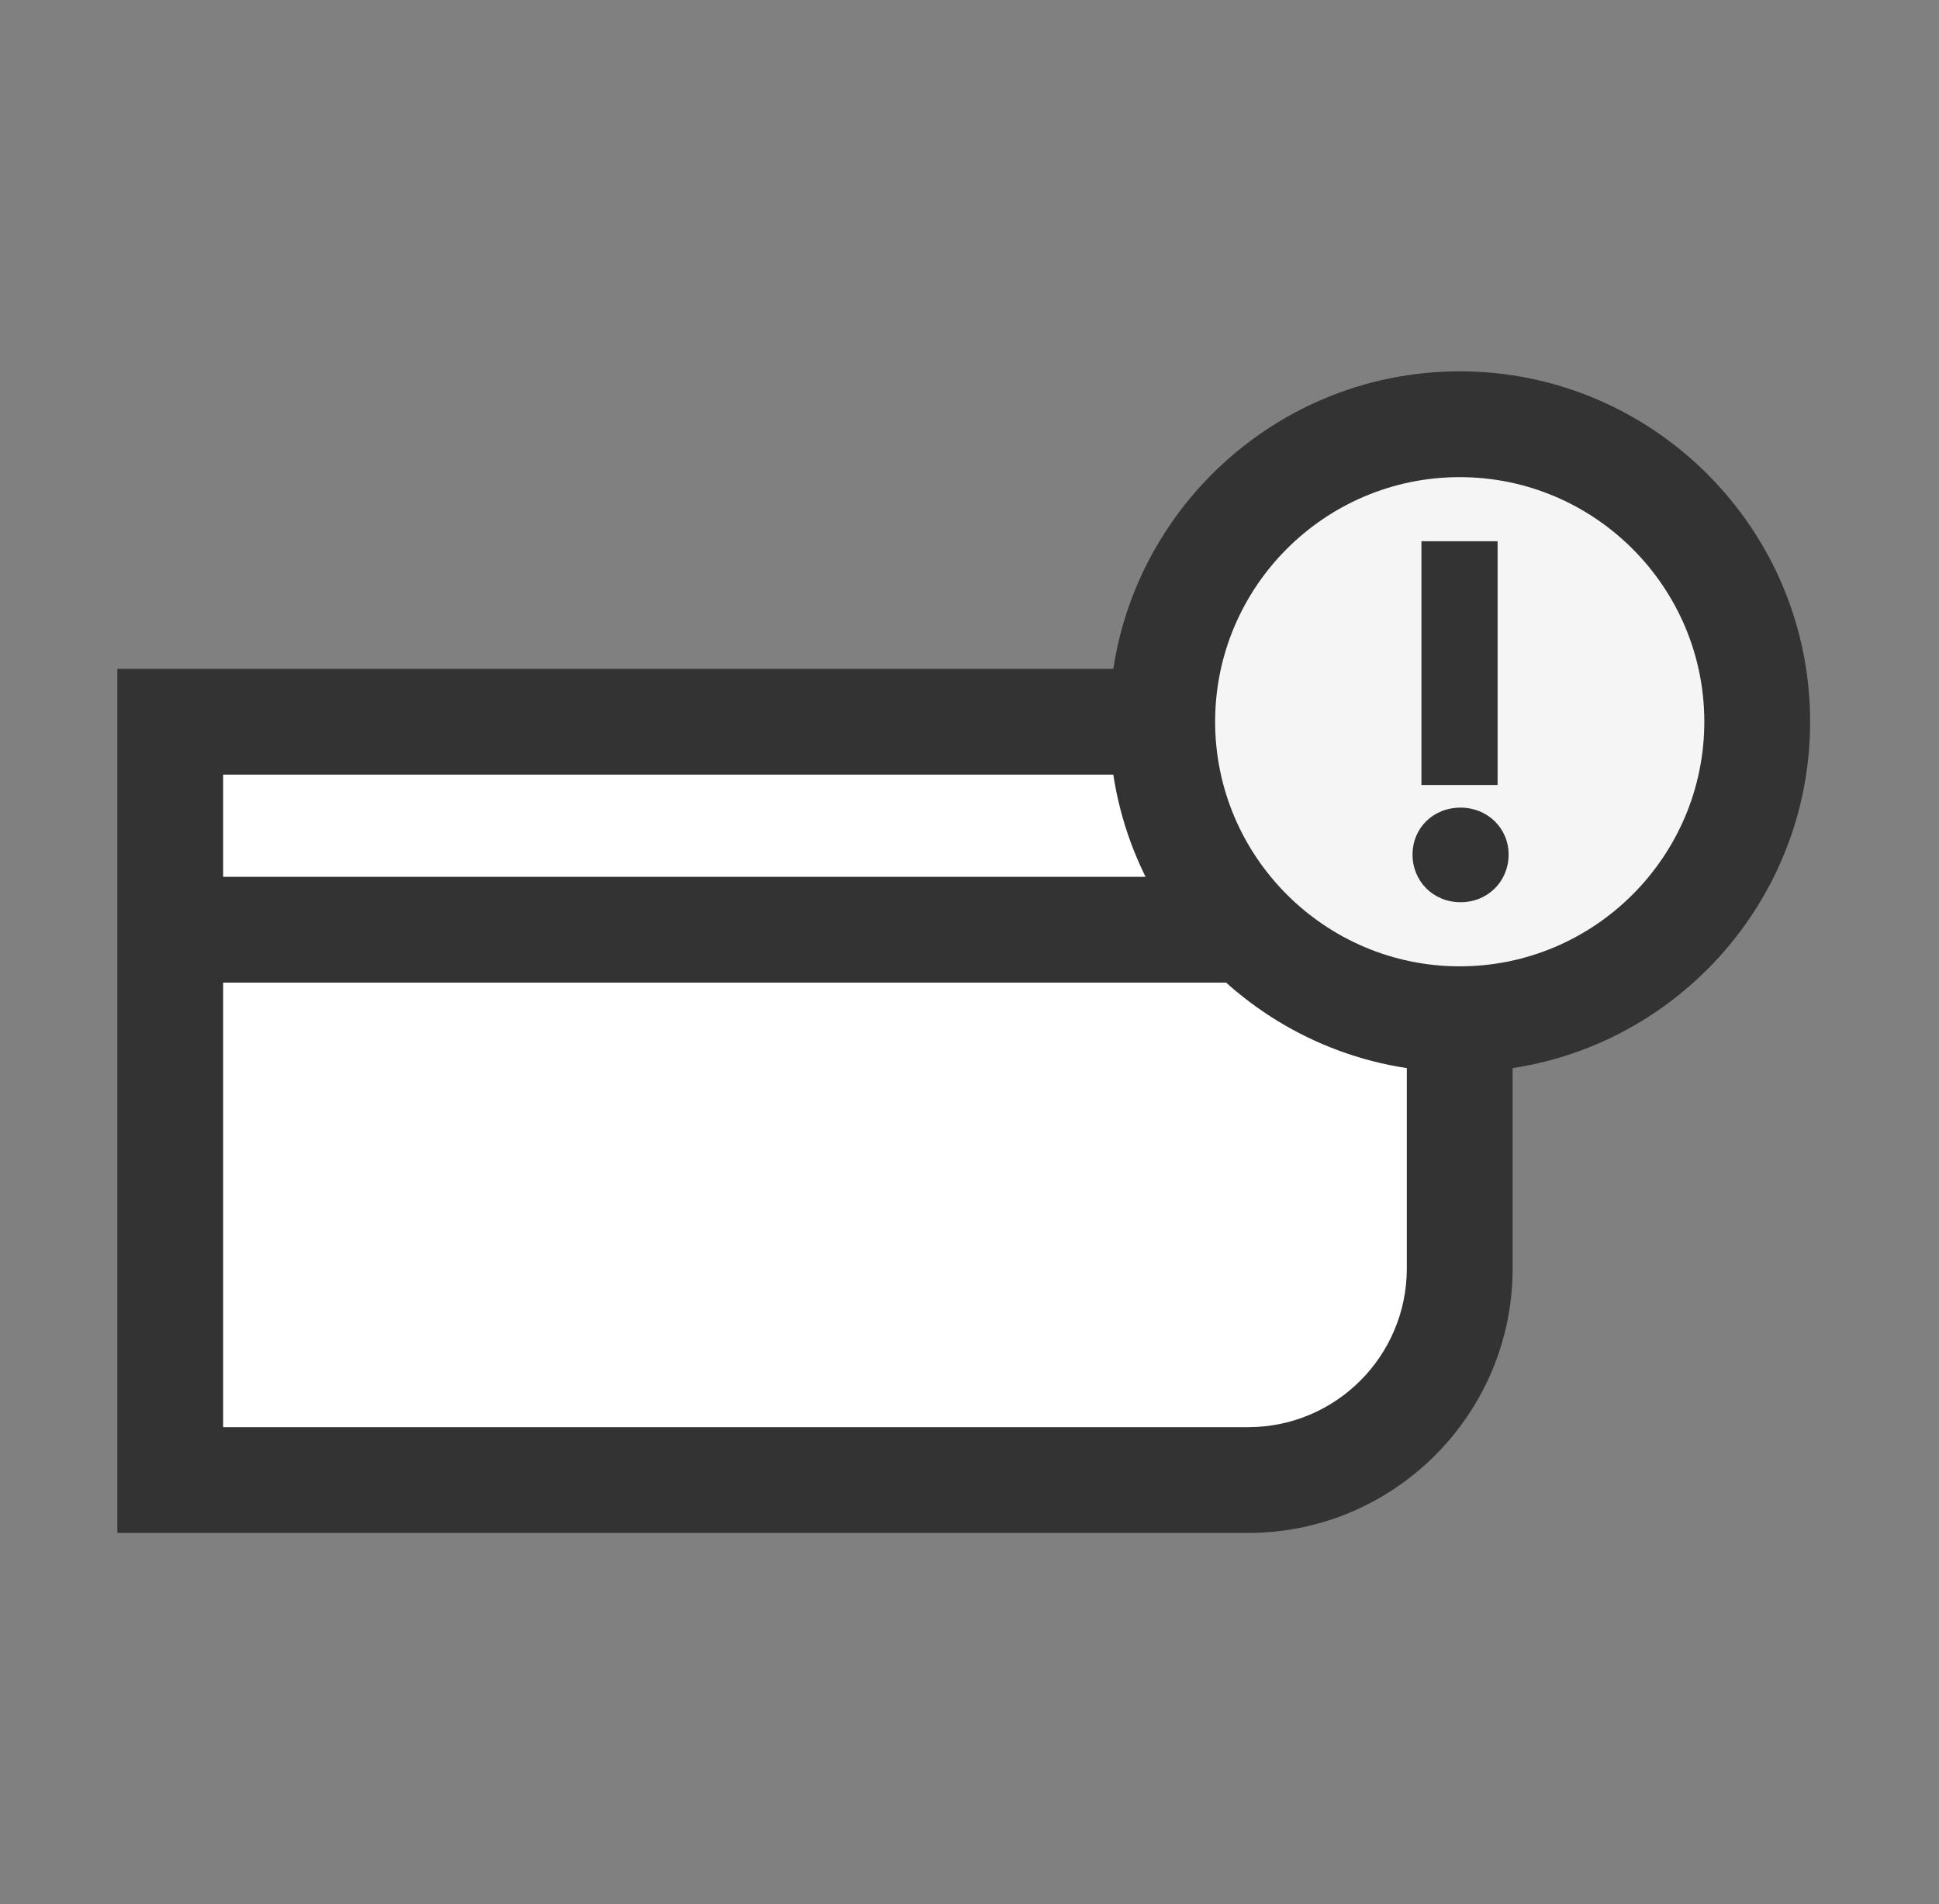
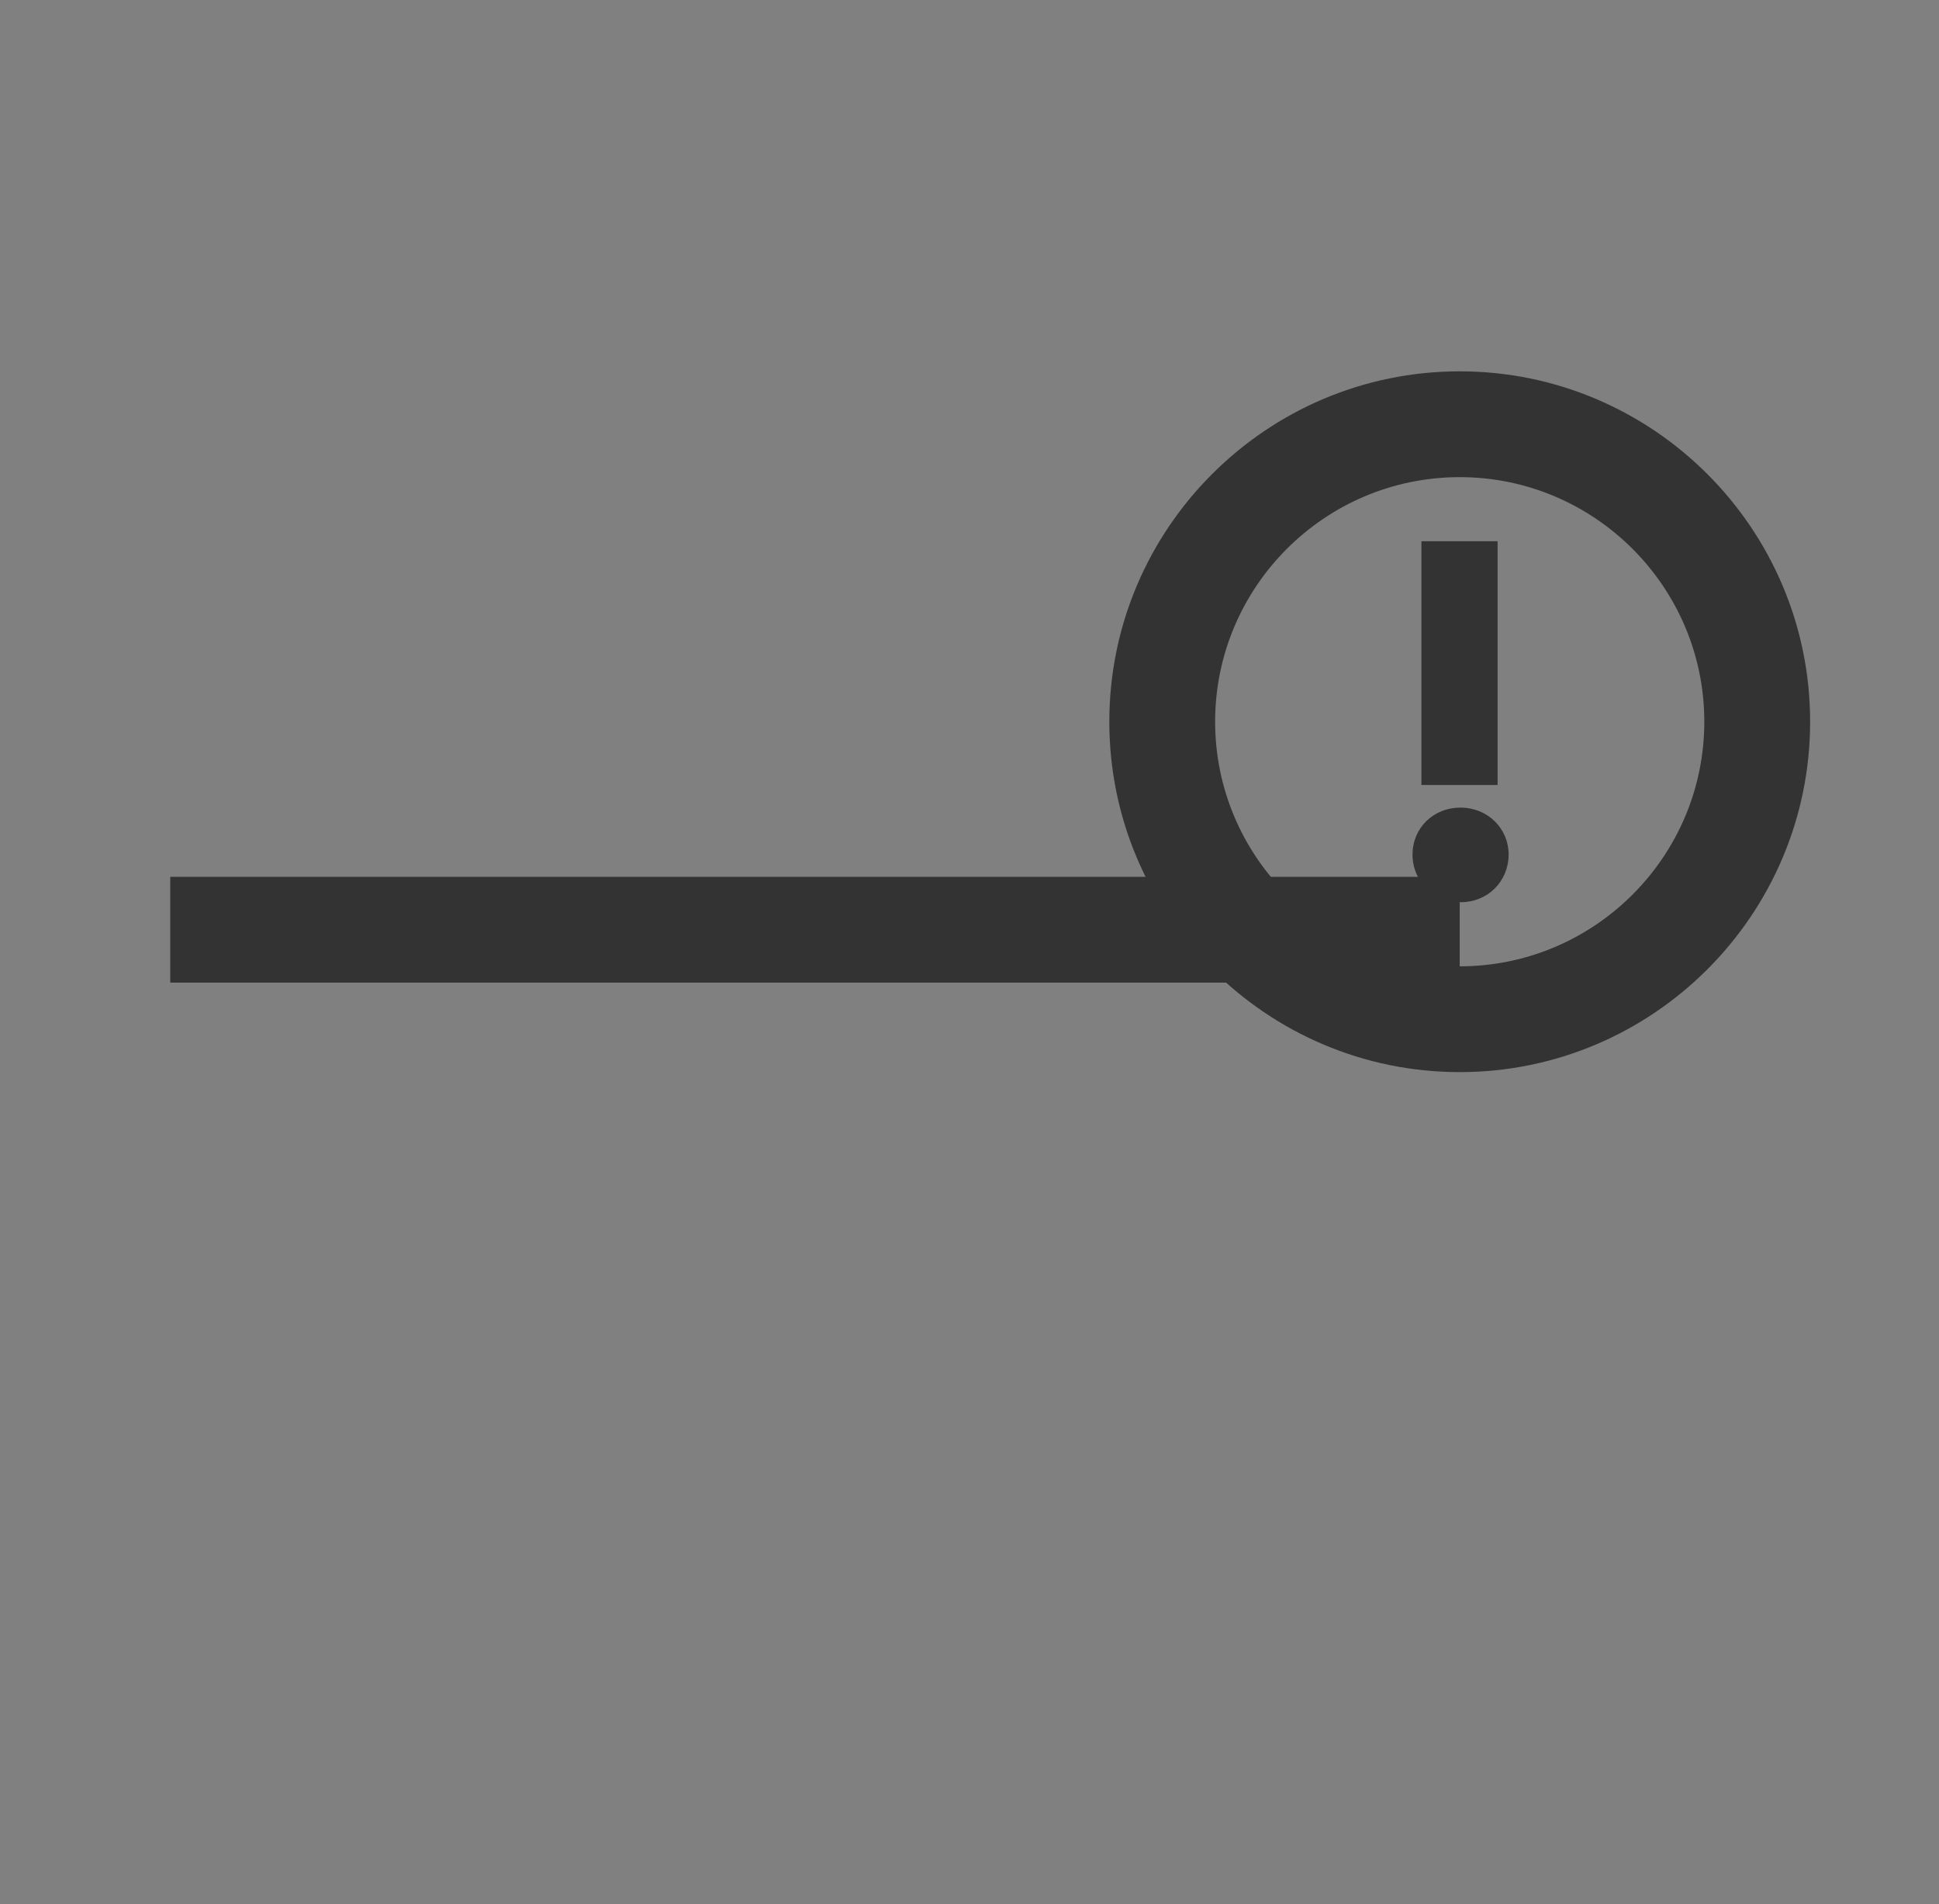
<svg xmlns="http://www.w3.org/2000/svg" viewBox="0 0 56 55" fill="none">
  <rect x="0" y="0" width="56" height="55" fill="#808080" stroke="none" />
  <g clip-path="url(#clip0_2316_2938)">
-     <path d="M4.917 20.845H42.158V36.636C42.158 40.01 39.42 42.747 36.047 42.747H4.917V20.845Z" fill="white" />
-     <path d="M36.047 44.275H3.389V19.317H43.686V36.636C43.686 40.847 40.258 44.275 36.047 44.275ZM6.445 41.22H36.047C38.577 41.22 40.63 39.166 40.63 36.636V22.373H6.445V41.22Z" fill="#333" />
    <path d="M42.158 25.325H4.917V28.38H42.158V25.325Z" fill="#333" />
-     <path d="M42.158 29.437C46.904 29.437 50.75 25.59 50.75 20.845C50.75 16.1 46.904 12.253 42.158 12.253C37.413 12.253 33.566 16.1 33.566 20.845C33.566 25.59 37.413 29.437 42.158 29.437Z" fill="#f5f5f5" />
    <path d="M42.158 30.965C36.579 30.965 32.038 26.424 32.038 20.845C32.038 15.266 36.579 10.725 42.158 10.725C47.737 10.725 52.278 15.266 52.278 20.845C52.278 26.424 47.737 30.965 42.158 30.965ZM42.158 13.781C38.259 13.781 35.094 16.952 35.094 20.845C35.094 24.738 38.265 27.91 42.158 27.91C46.051 27.91 49.222 24.738 49.222 20.845C49.222 16.952 46.051 13.781 42.158 13.781Z" fill="#333" />
    <path d="M42.183 23.326C41.388 23.326 40.795 23.919 40.795 24.683C40.795 25.447 41.388 26.058 42.183 26.058C42.977 26.058 43.57 25.447 43.57 24.683C43.57 23.919 42.959 23.326 42.183 23.326Z" fill="#333" />
    <path d="M43.252 15.632H41.052V22.672H43.252V15.632Z" fill="#333" />
  </g>
  <defs>
    <clipPath id="clip0_2316_2938">
      <rect width="55" height="55" fill="white" transform="translate(0.333)" />
    </clipPath>
  </defs>
</svg>